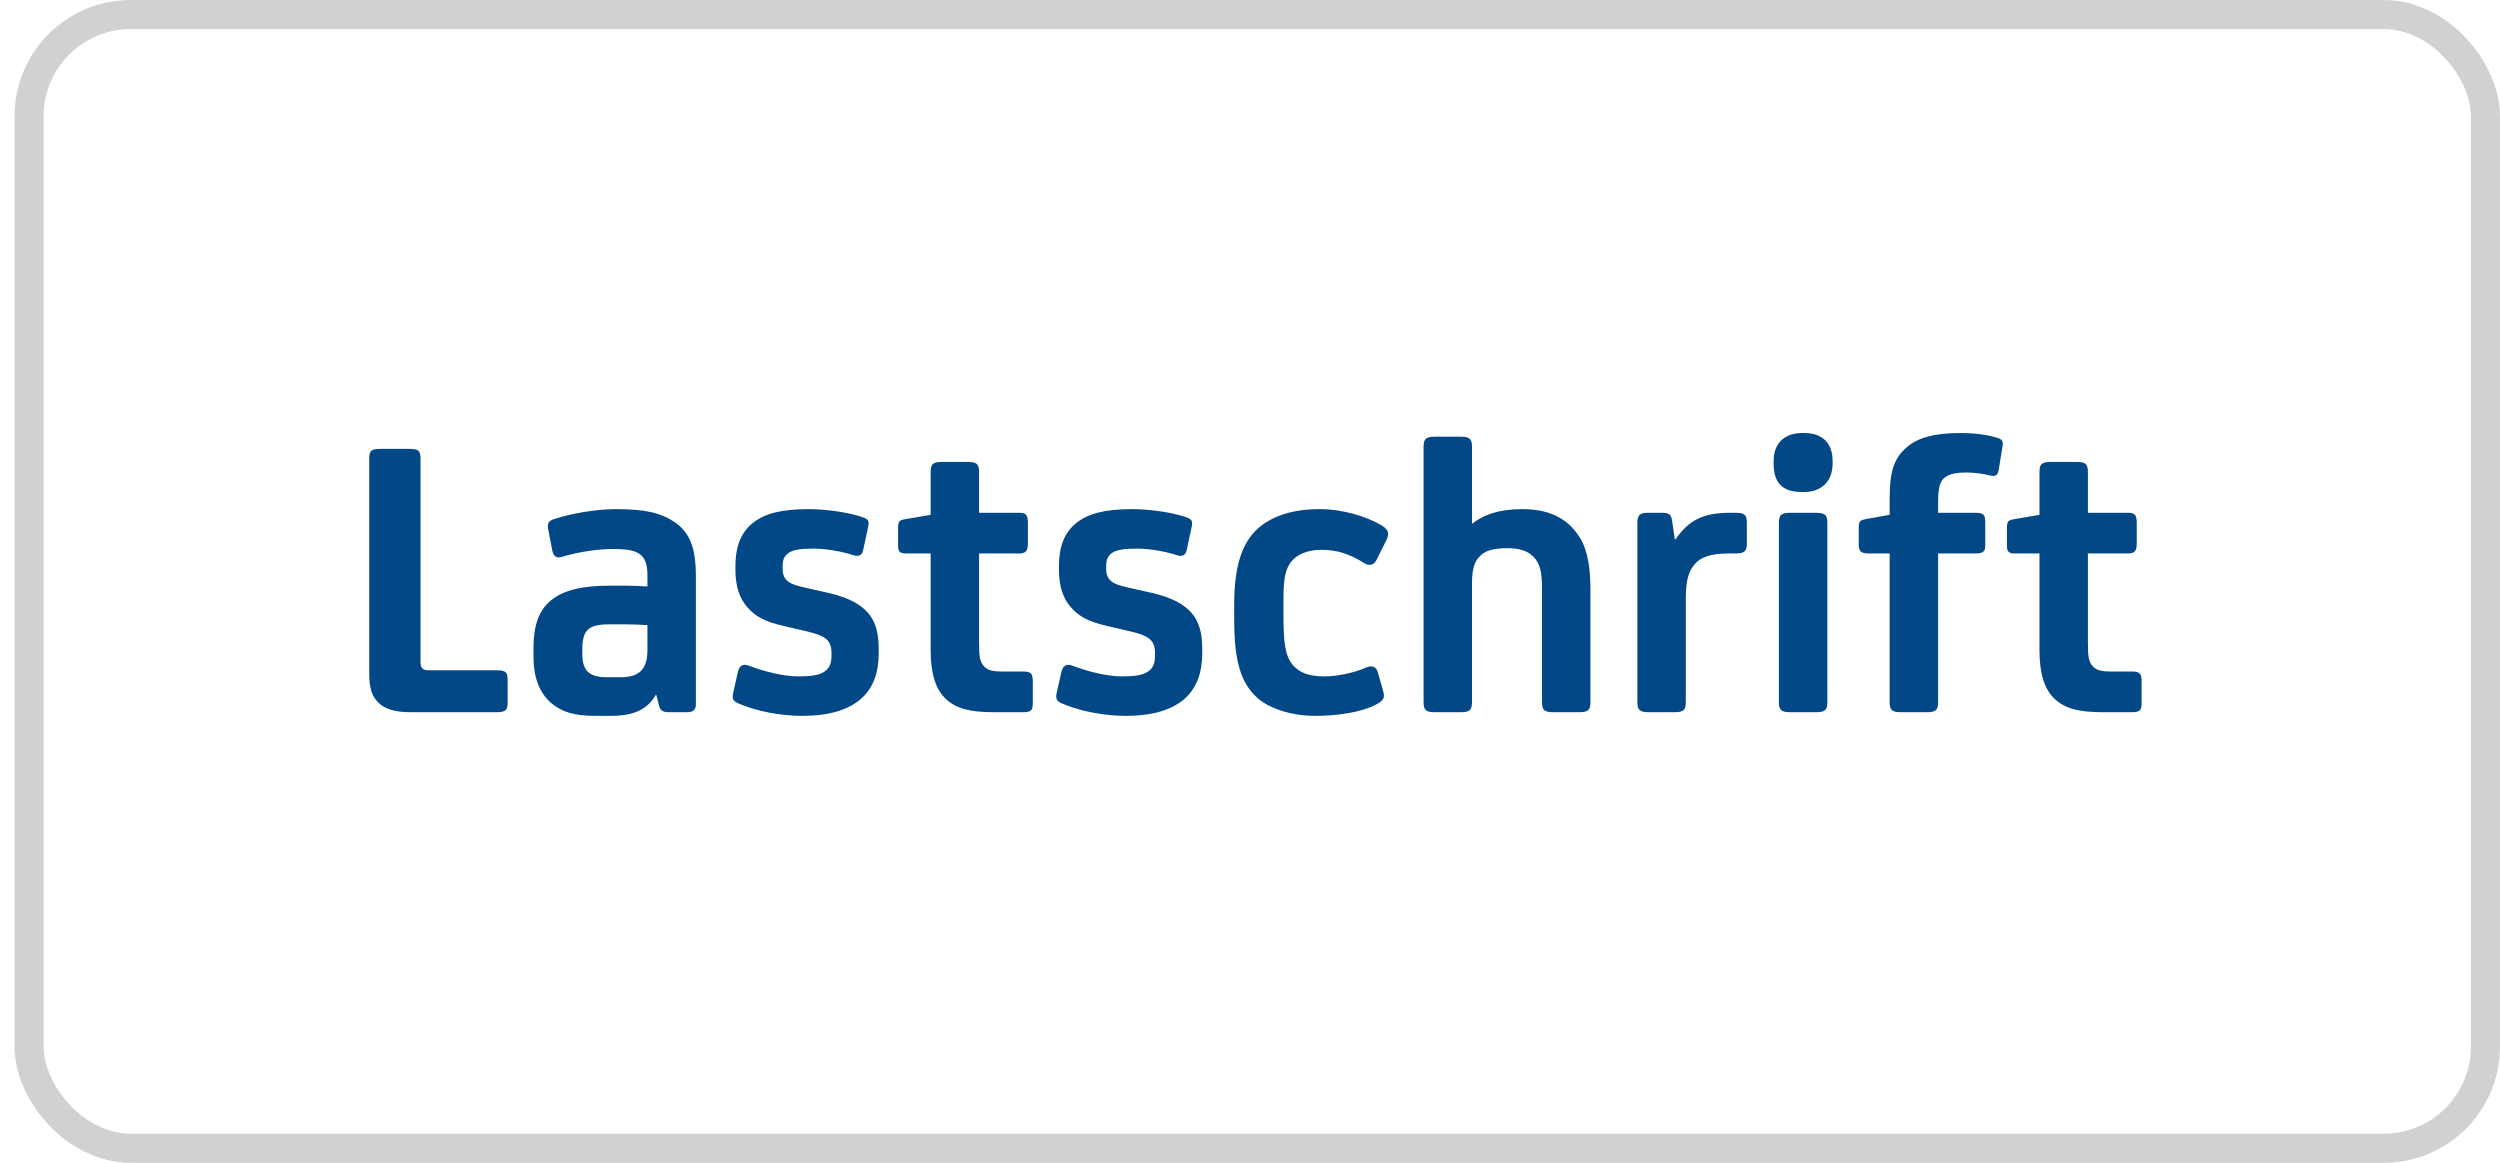
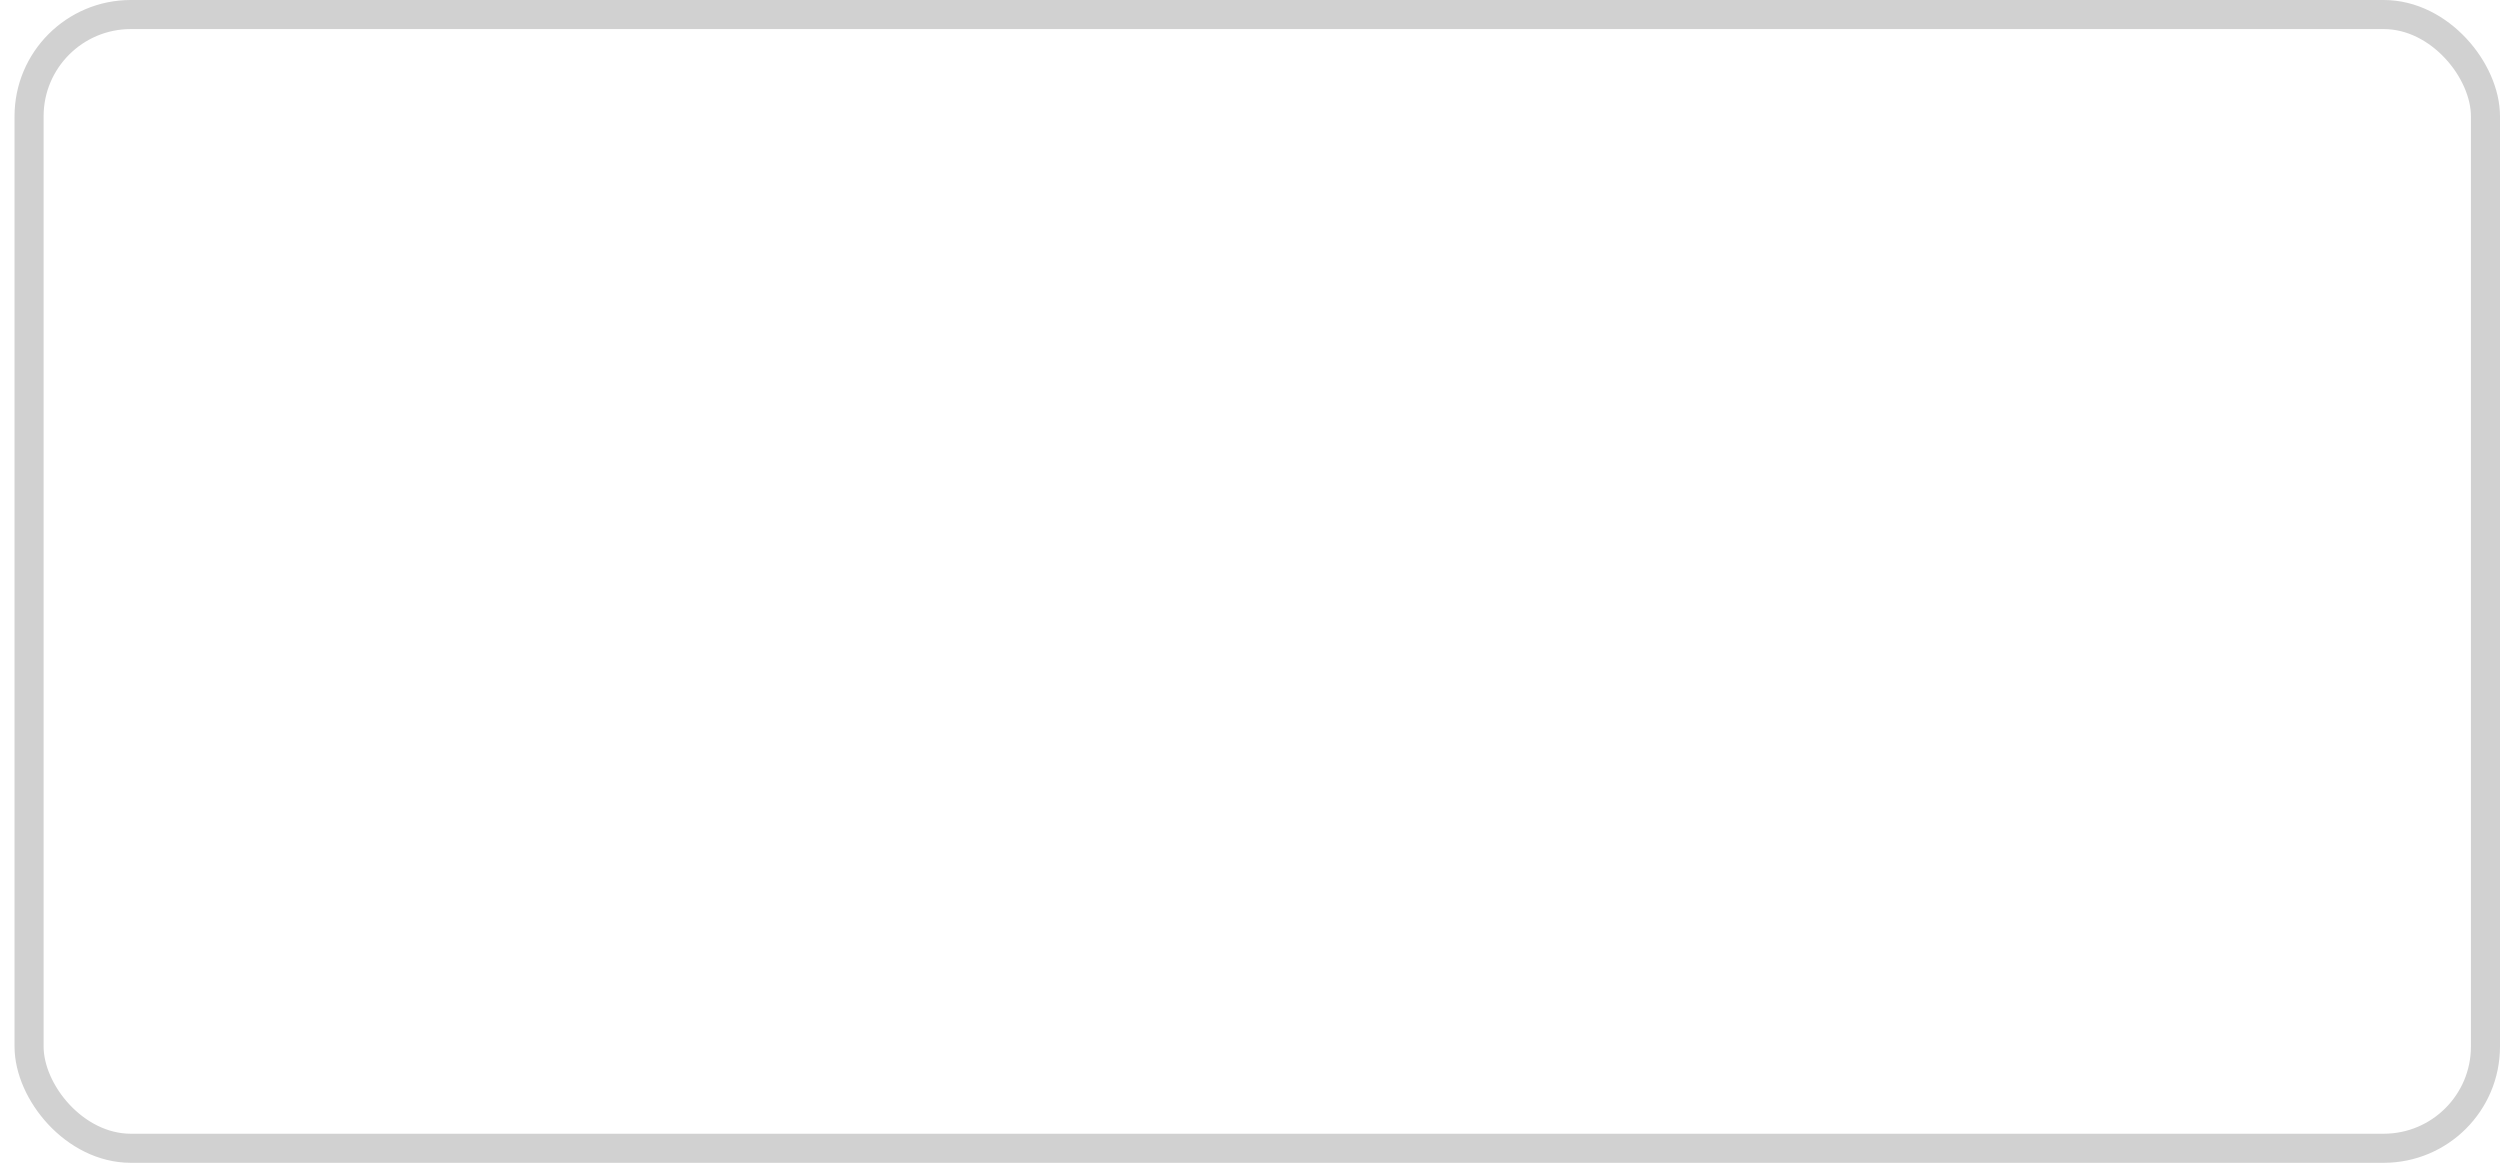
<svg xmlns="http://www.w3.org/2000/svg" width="86" height="40" viewBox="0 0 86 40" fill="none">
  <rect x="1" y="0.5" width="84.5" height="39" rx="3.5" stroke="#D1D1D1" />
-   <path d="M14.466 15.792V22.792C14.466 22.974 14.55 23.058 14.732 23.058H17.084C17.406 23.058 17.462 23.128 17.462 23.394V24.164C17.462 24.416 17.406 24.5 17.084 24.5H14.116C13.584 24.5 13.234 24.388 13.01 24.164C12.786 23.94 12.702 23.66 12.702 23.156V15.792C12.702 15.498 12.772 15.442 13.08 15.442H14.088C14.396 15.442 14.466 15.498 14.466 15.792ZM22.272 22.358V21.504C22.034 21.49 21.74 21.476 21.46 21.476H20.97C20.648 21.476 20.382 21.518 20.242 21.644C20.088 21.77 20.032 22.008 20.032 22.33V22.498C20.032 22.806 20.102 23.002 20.242 23.128C20.354 23.226 20.55 23.296 20.858 23.296H21.362C22.006 23.296 22.272 23.002 22.272 22.358ZM22.58 23.912H22.552C22.286 24.374 21.852 24.626 21.012 24.626H20.494C19.766 24.626 19.332 24.5 18.954 24.178C18.548 23.828 18.352 23.282 18.352 22.61V22.288C18.352 21.532 18.534 21 18.94 20.664C19.374 20.3 20.032 20.146 20.984 20.146H21.488C21.74 20.146 22.034 20.16 22.272 20.174V19.796C22.272 19.432 22.202 19.222 22.034 19.082C21.838 18.928 21.572 18.886 21.068 18.886C20.564 18.886 19.906 18.984 19.346 19.152C19.122 19.222 19.038 19.124 18.996 18.928L18.87 18.27C18.814 18.032 18.842 17.92 19.08 17.85C19.598 17.682 20.452 17.514 21.194 17.514C22.188 17.514 22.734 17.64 23.21 17.962C23.714 18.312 23.938 18.816 23.938 19.81V24.234C23.938 24.416 23.84 24.5 23.644 24.5H23C22.79 24.5 22.706 24.43 22.664 24.248L22.58 23.912ZM27.595 24.626C26.867 24.626 26.055 24.472 25.453 24.22C25.201 24.122 25.173 24.038 25.229 23.8L25.383 23.114C25.439 22.89 25.565 22.82 25.775 22.904C26.279 23.1 26.965 23.268 27.455 23.268C27.917 23.268 28.183 23.226 28.365 23.1C28.533 22.988 28.603 22.82 28.603 22.554V22.456C28.603 22.008 28.365 21.868 27.791 21.728L26.951 21.532C26.279 21.378 25.985 21.196 25.719 20.902C25.439 20.594 25.299 20.16 25.299 19.614V19.488C25.299 18.732 25.523 18.284 25.915 17.976C26.307 17.668 26.881 17.514 27.805 17.514C28.519 17.514 29.289 17.654 29.681 17.794C29.877 17.864 29.905 17.92 29.863 18.13L29.695 18.914C29.653 19.124 29.527 19.152 29.345 19.096C29.023 18.984 28.435 18.872 27.987 18.872C27.525 18.872 27.273 18.914 27.119 19.026C26.979 19.124 26.923 19.264 26.923 19.474V19.572C26.923 19.992 27.203 20.104 27.637 20.202L28.505 20.398C29.177 20.552 29.639 20.79 29.919 21.154C30.143 21.462 30.227 21.826 30.227 22.316V22.484C30.227 23.128 30.045 23.632 29.667 23.996C29.219 24.416 28.533 24.626 27.595 24.626ZM33.68 16.24V17.64H35.066C35.304 17.64 35.36 17.724 35.36 18.004V18.69C35.36 18.928 35.304 19.04 35.066 19.04H33.68V22.092C33.68 22.596 33.708 22.764 33.848 22.918C33.974 23.058 34.128 23.1 34.506 23.1H35.192C35.486 23.1 35.528 23.184 35.528 23.464V24.15C35.528 24.416 35.5 24.5 35.192 24.5H34.184C33.372 24.5 32.896 24.374 32.546 24.052C32.182 23.716 32.014 23.17 32.014 22.372V19.04H31.174C30.964 19.04 30.894 18.984 30.894 18.774V18.158C30.894 17.934 30.95 17.892 31.118 17.864L32.014 17.71V16.24C32.014 15.96 32.098 15.89 32.406 15.89H33.288C33.596 15.89 33.68 15.96 33.68 16.24ZM38.724 24.626C37.996 24.626 37.184 24.472 36.582 24.22C36.33 24.122 36.302 24.038 36.358 23.8L36.512 23.114C36.568 22.89 36.694 22.82 36.904 22.904C37.408 23.1 38.094 23.268 38.584 23.268C39.046 23.268 39.312 23.226 39.494 23.1C39.662 22.988 39.732 22.82 39.732 22.554V22.456C39.732 22.008 39.494 21.868 38.92 21.728L38.08 21.532C37.408 21.378 37.114 21.196 36.848 20.902C36.568 20.594 36.428 20.16 36.428 19.614V19.488C36.428 18.732 36.652 18.284 37.044 17.976C37.436 17.668 38.01 17.514 38.934 17.514C39.648 17.514 40.418 17.654 40.81 17.794C41.006 17.864 41.034 17.92 40.992 18.13L40.824 18.914C40.782 19.124 40.656 19.152 40.474 19.096C40.152 18.984 39.564 18.872 39.116 18.872C38.654 18.872 38.402 18.914 38.248 19.026C38.108 19.124 38.052 19.264 38.052 19.474V19.572C38.052 19.992 38.332 20.104 38.766 20.202L39.634 20.398C40.306 20.552 40.768 20.79 41.048 21.154C41.272 21.462 41.356 21.826 41.356 22.316V22.484C41.356 23.128 41.174 23.632 40.796 23.996C40.348 24.416 39.662 24.626 38.724 24.626ZM47.398 23.128L47.581 23.772C47.651 24.024 47.594 24.108 47.286 24.262C46.81 24.5 46.013 24.626 45.257 24.626C44.444 24.626 43.675 24.388 43.24 23.996C42.569 23.394 42.456 22.428 42.456 21.238V20.818C42.456 19.572 42.681 18.69 43.297 18.158C43.786 17.738 44.486 17.514 45.397 17.514C46.194 17.514 47.02 17.766 47.553 18.088C47.776 18.228 47.791 18.382 47.693 18.578L47.343 19.278C47.273 19.418 47.118 19.488 46.937 19.376C46.432 19.054 45.984 18.914 45.467 18.914C45.075 18.914 44.752 19.012 44.529 19.208C44.136 19.558 44.151 20.09 44.151 20.93V21.154C44.151 22.106 44.206 22.554 44.472 22.876C44.682 23.114 44.977 23.268 45.55 23.268C46.013 23.268 46.587 23.142 46.965 22.974C47.175 22.876 47.343 22.918 47.398 23.128ZM53.045 24.15V20.244C53.045 19.684 52.975 19.376 52.751 19.152C52.541 18.942 52.261 18.858 51.855 18.858C51.365 18.858 51.113 18.942 50.931 19.11C50.749 19.278 50.637 19.502 50.637 20.076V24.15C50.637 24.43 50.553 24.5 50.245 24.5H49.363C49.055 24.5 48.971 24.43 48.971 24.15V15.372C48.971 15.092 49.055 15.022 49.363 15.022H50.245C50.553 15.022 50.637 15.092 50.637 15.372V18.018C51.015 17.724 51.533 17.514 52.359 17.514C53.199 17.514 53.899 17.766 54.347 18.494C54.641 18.97 54.711 19.614 54.711 20.328V24.15C54.711 24.43 54.627 24.5 54.319 24.5H53.437C53.129 24.5 53.045 24.43 53.045 24.15ZM57.516 17.892L57.614 18.55H57.642C58.076 17.92 58.552 17.64 59.504 17.64H59.7C59.994 17.64 60.092 17.696 60.092 17.976V18.718C60.092 18.956 60.008 19.04 59.7 19.04H59.448C58.832 19.04 58.496 19.18 58.314 19.39C58.132 19.6 57.992 19.852 57.992 20.58V24.15C57.992 24.43 57.908 24.5 57.6 24.5H56.718C56.41 24.5 56.326 24.43 56.326 24.15V17.962C56.326 17.724 56.424 17.64 56.662 17.64H57.152C57.39 17.64 57.488 17.682 57.516 17.892ZM63.042 15.862V15.946C63.042 16.576 62.636 16.926 62.062 16.926H61.992C61.279 16.926 61.013 16.576 61.013 15.946V15.862C61.013 15.19 61.447 14.896 61.992 14.896H62.062C62.636 14.896 63.042 15.19 63.042 15.862ZM62.861 17.99V24.15C62.861 24.43 62.776 24.5 62.468 24.5H61.587C61.279 24.5 61.194 24.43 61.194 24.15V17.99C61.194 17.71 61.279 17.64 61.587 17.64H62.468C62.776 17.64 62.861 17.71 62.861 17.99ZM66.67 19.04V24.15C66.67 24.43 66.586 24.5 66.278 24.5H65.396C65.088 24.5 65.004 24.43 65.004 24.15V19.04H64.29C64.024 19.04 63.94 18.97 63.94 18.732V18.144C63.94 17.92 63.996 17.892 64.22 17.85L65.004 17.71V17.164C65.004 16.17 65.172 15.75 65.592 15.386C65.956 15.064 66.53 14.896 67.426 14.896C67.93 14.896 68.336 14.952 68.672 15.05C68.882 15.106 68.924 15.176 68.882 15.386L68.756 16.156C68.728 16.352 68.644 16.408 68.434 16.352C68.28 16.31 67.944 16.254 67.65 16.254C67.314 16.254 67.09 16.296 66.922 16.408C66.74 16.534 66.67 16.772 66.67 17.262V17.64H67.972C68.224 17.64 68.294 17.71 68.294 17.948V18.76C68.294 18.97 68.224 19.04 67.944 19.04H66.67ZM71.824 16.24V17.64H73.21C73.448 17.64 73.504 17.724 73.504 18.004V18.69C73.504 18.928 73.448 19.04 73.21 19.04H71.824V22.092C71.824 22.596 71.852 22.764 71.992 22.918C72.118 23.058 72.272 23.1 72.65 23.1H73.336C73.63 23.1 73.672 23.184 73.672 23.464V24.15C73.672 24.416 73.644 24.5 73.336 24.5H72.328C71.516 24.5 71.04 24.374 70.69 24.052C70.326 23.716 70.158 23.17 70.158 22.372V19.04H69.318C69.108 19.04 69.038 18.984 69.038 18.774V18.158C69.038 17.934 69.094 17.892 69.262 17.864L70.158 17.71V16.24C70.158 15.96 70.242 15.89 70.55 15.89H71.432C71.74 15.89 71.824 15.96 71.824 16.24Z" fill="#024887" />
</svg>